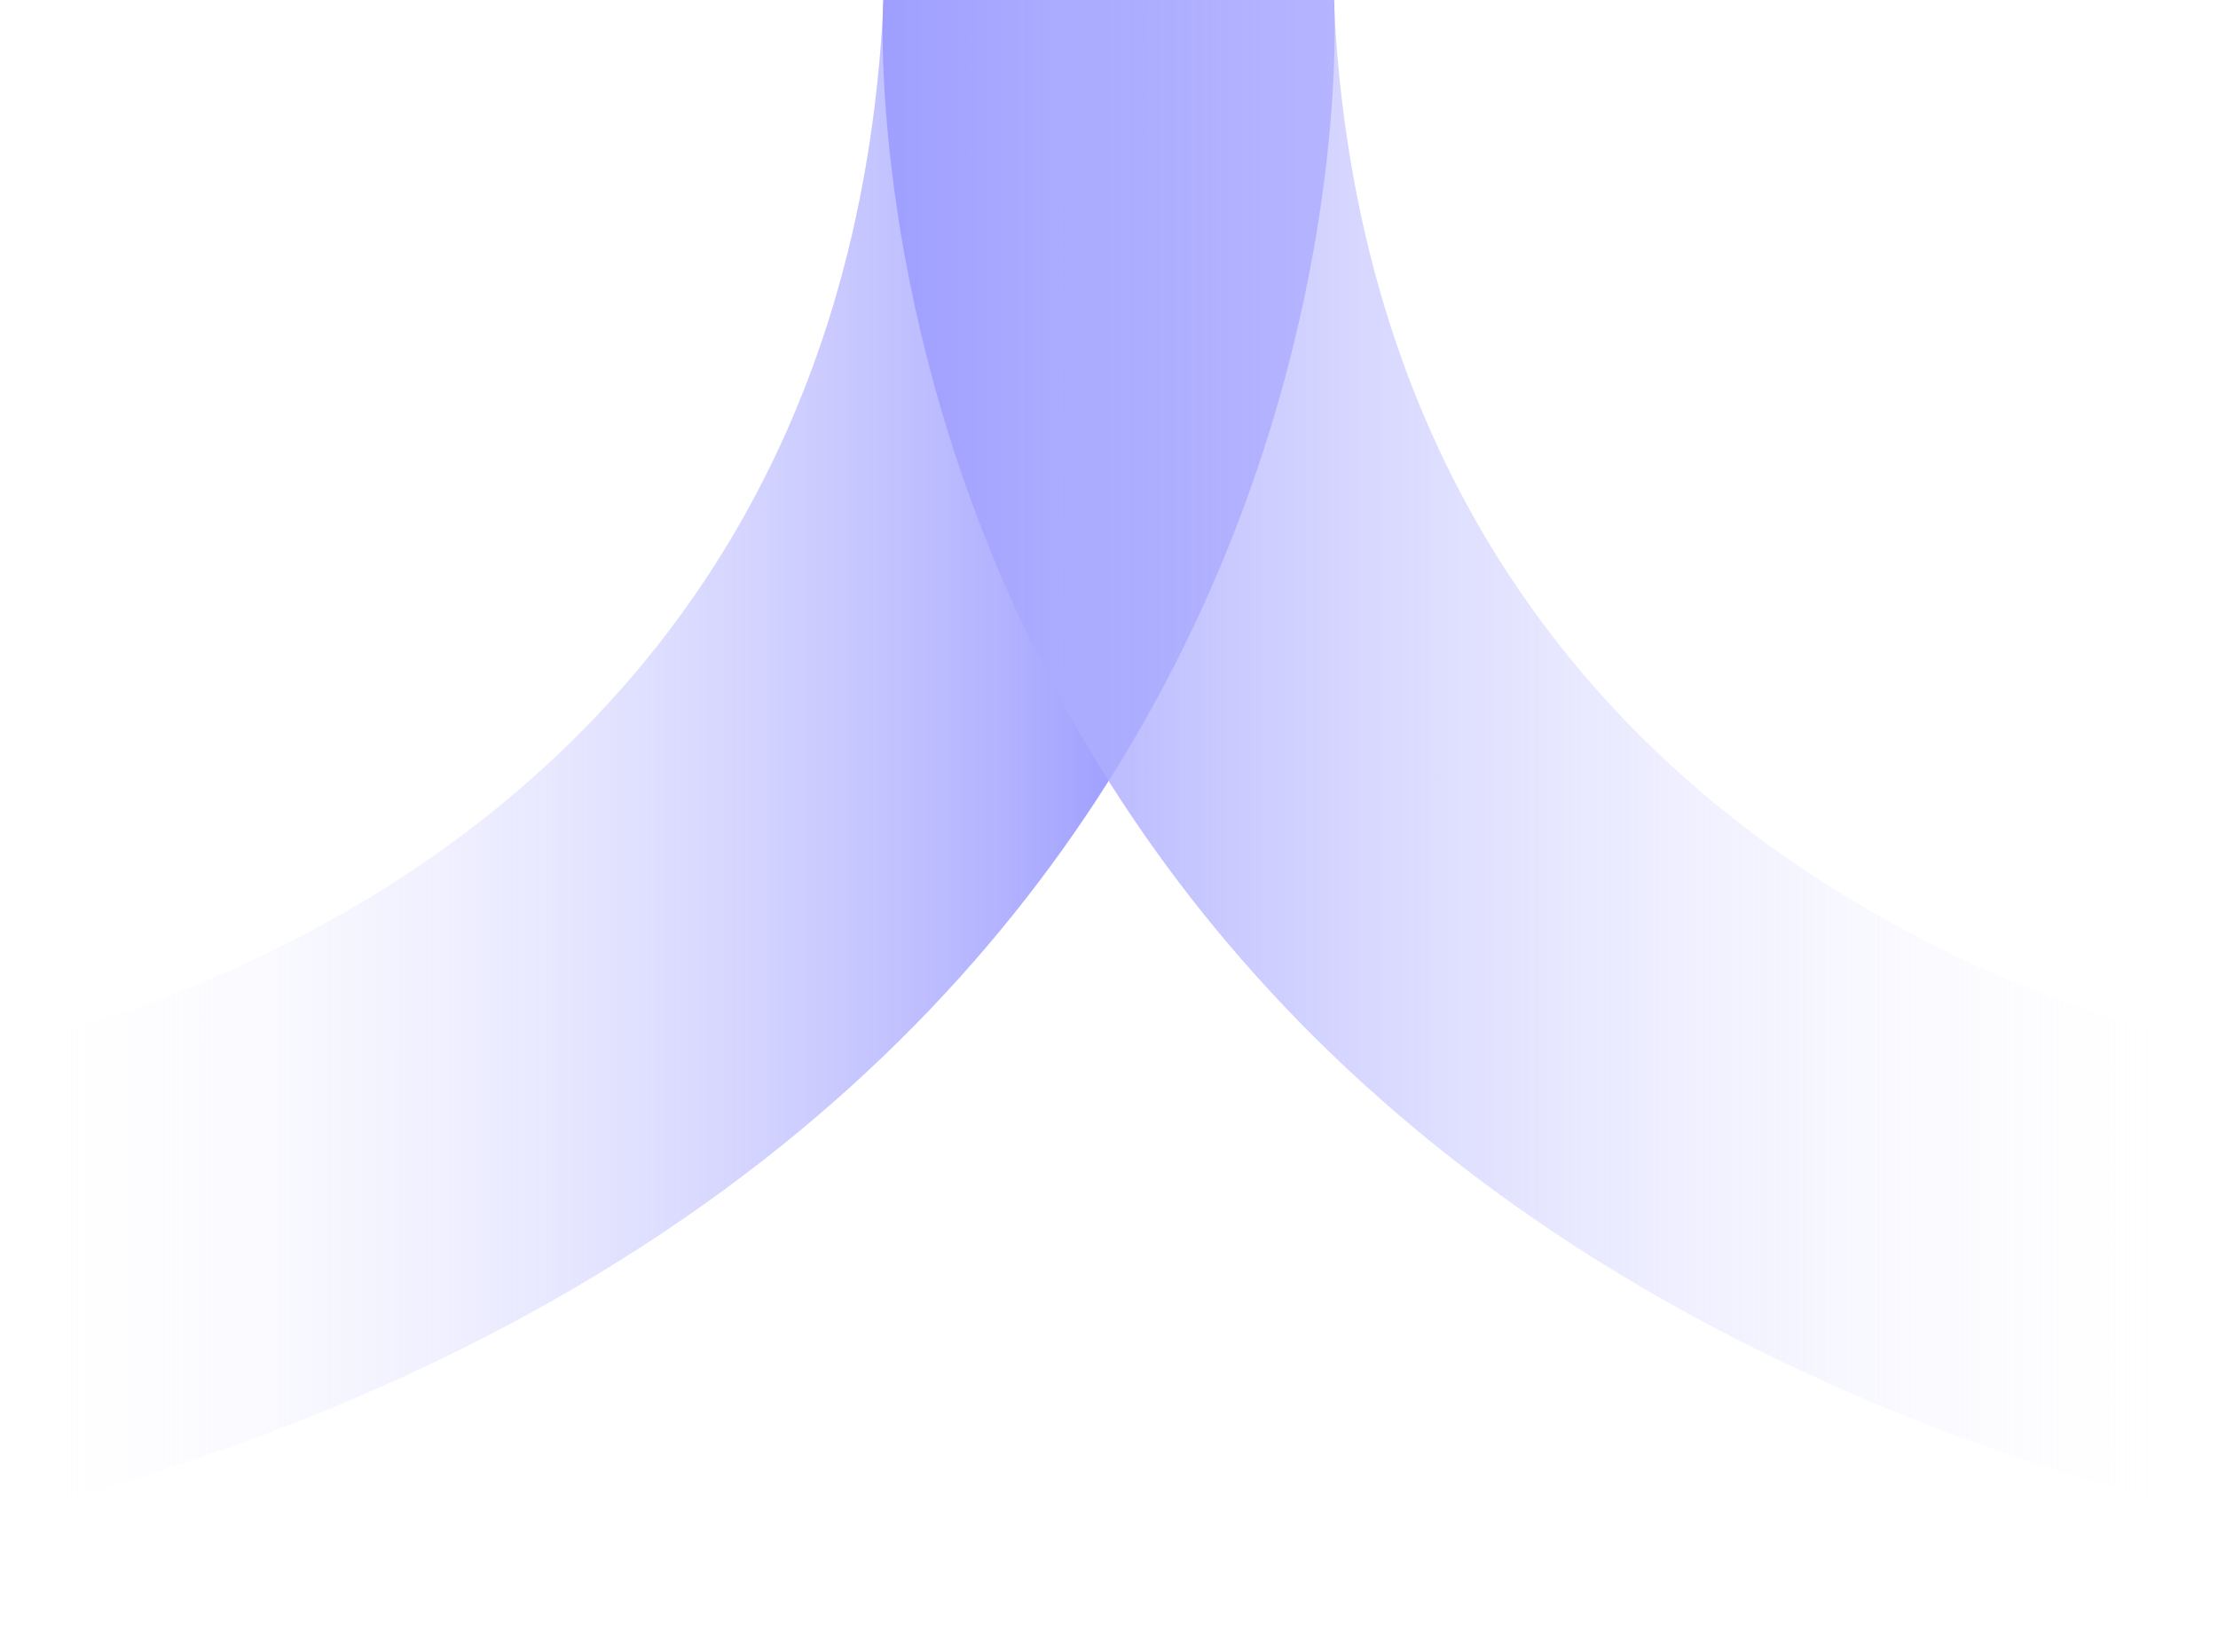
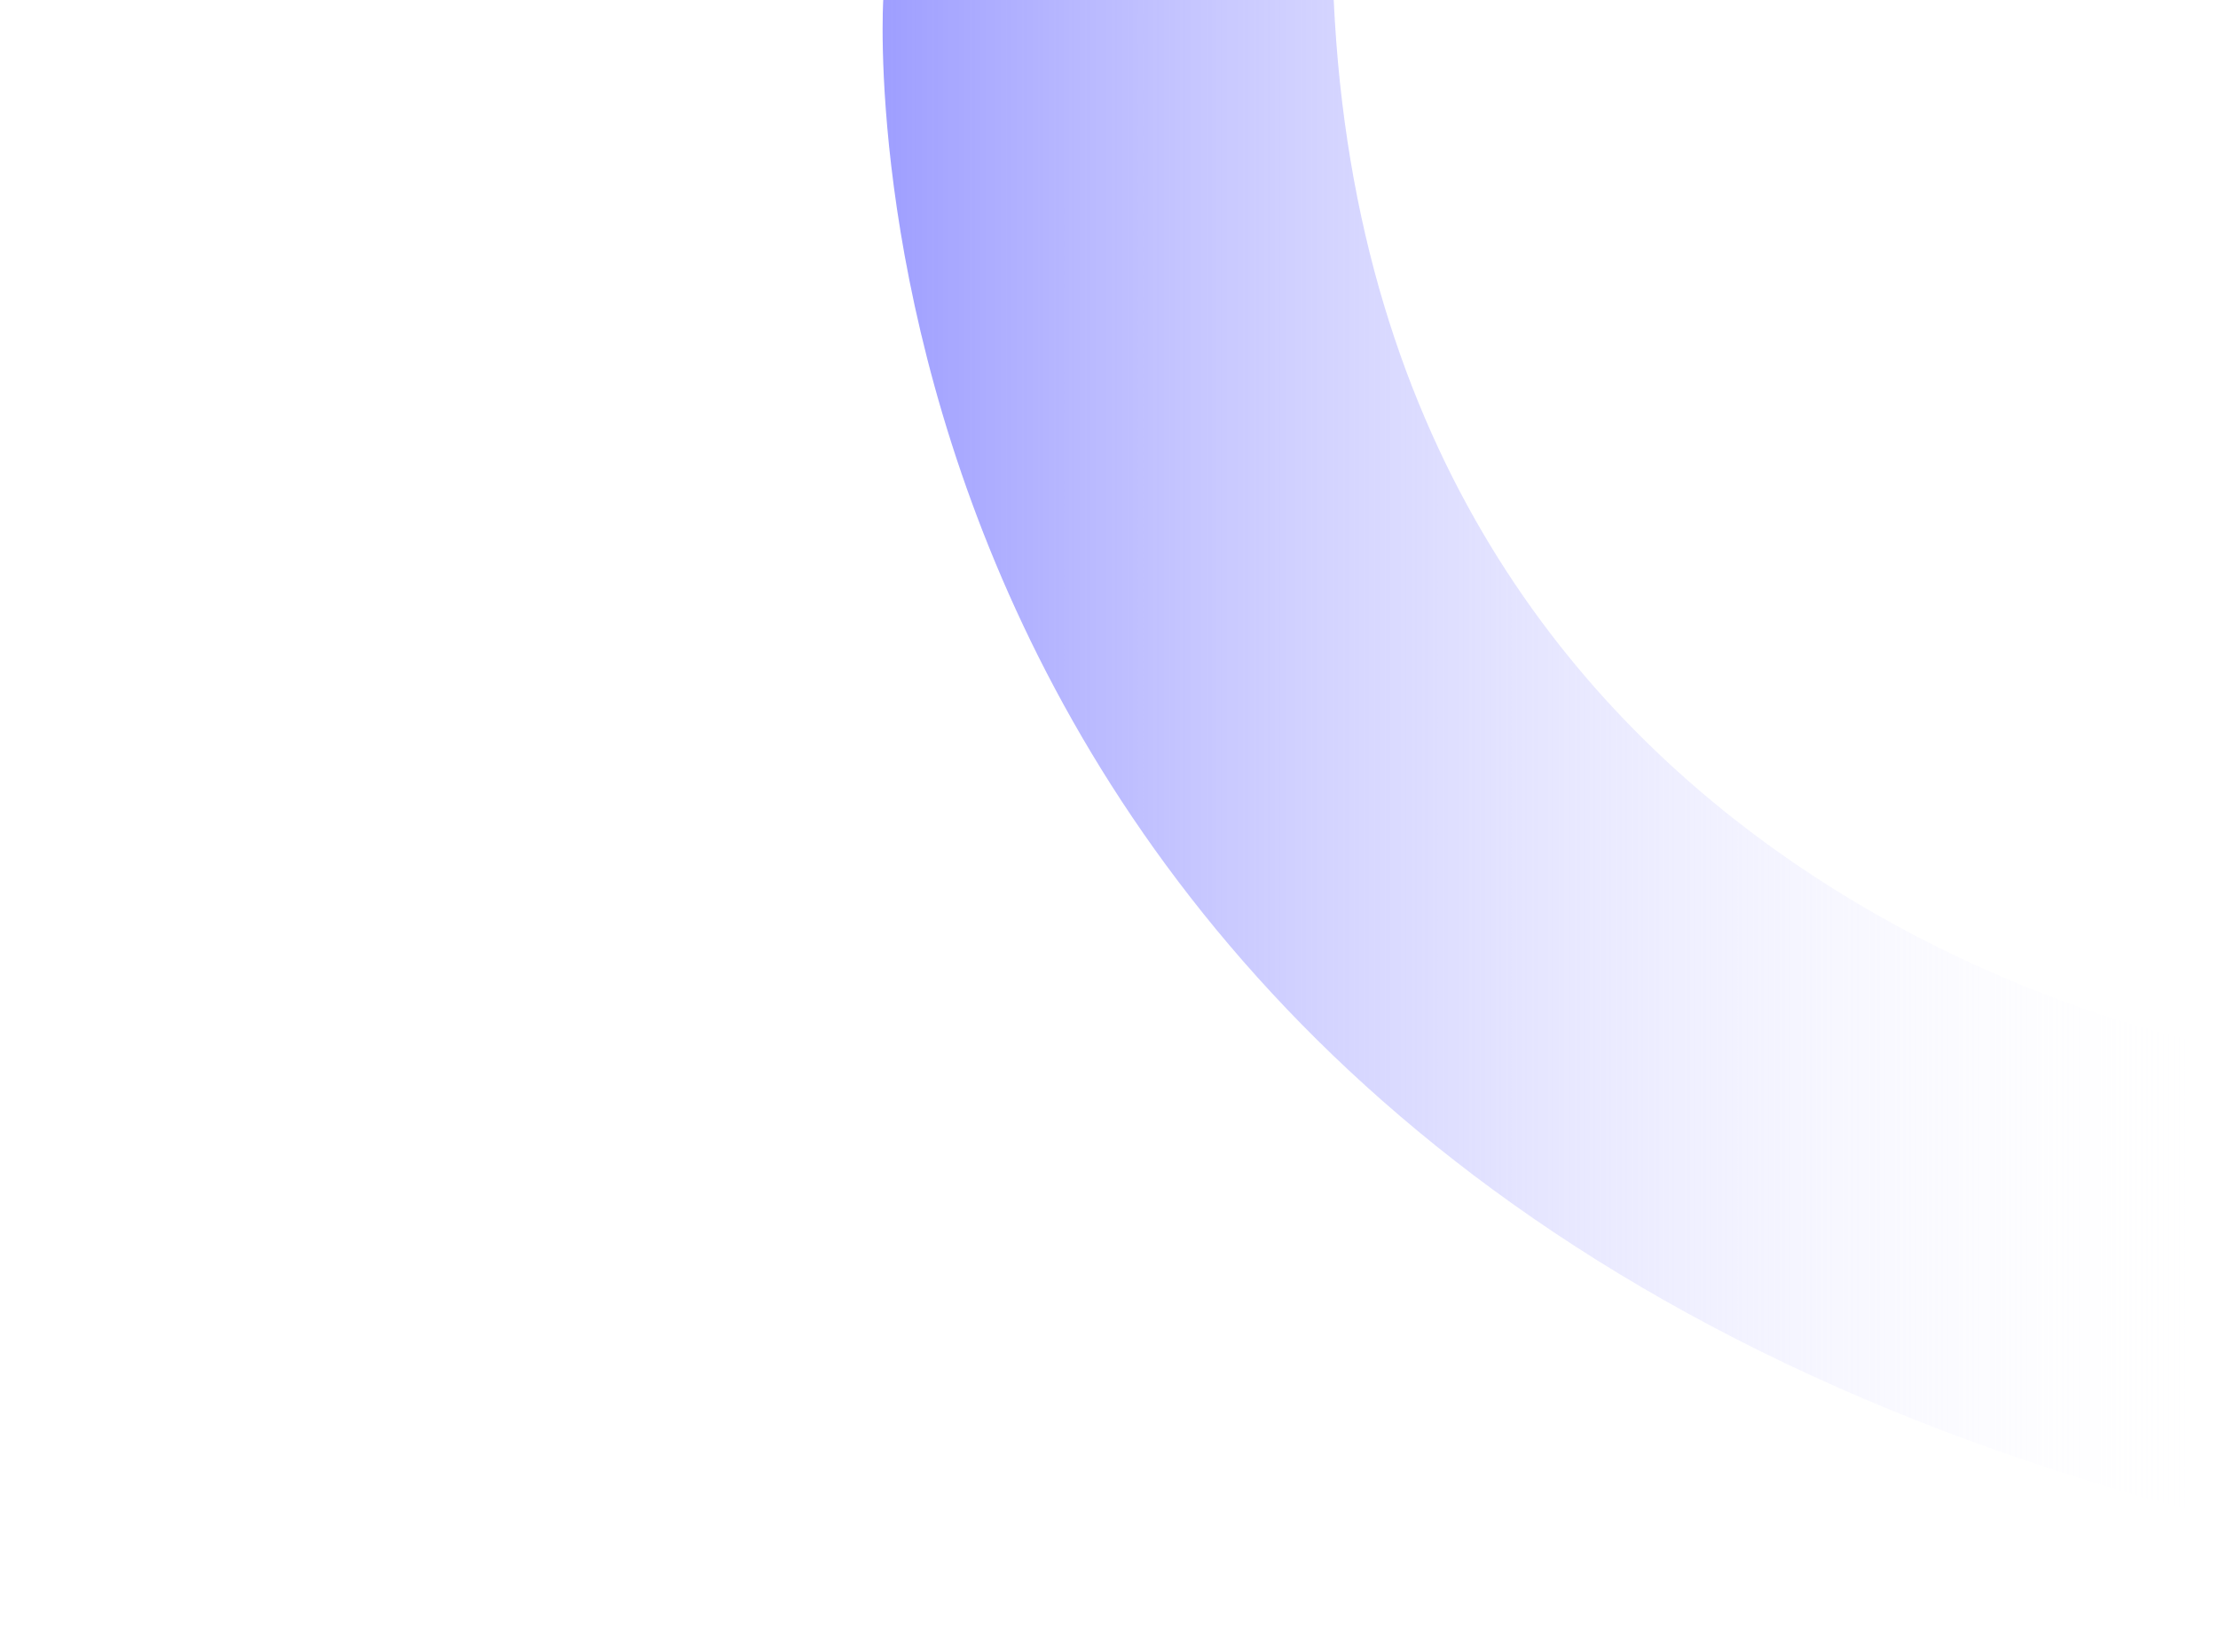
<svg xmlns="http://www.w3.org/2000/svg" xmlns:ns1="http://sodipodi.sourceforge.net/DTD/sodipodi-0.dtd" xmlns:ns2="http://www.inkscape.org/namespaces/inkscape" xmlns:xlink="http://www.w3.org/1999/xlink" id="Layer_1" viewBox="0 0 1080 804.25" version="1.1" ns1:docname="trusted-gradient-curves-purple.svg" ns2:version="1.4 (e7c3feb1, 2024-10-09)">
  <ns1:namedview id="namedview3" pagecolor="#ffffff" bordercolor="#000000" borderopacity="0.25" ns2:showpageshadow="2" ns2:pageopacity="0.0" ns2:pagecheckerboard="0" ns2:deskcolor="#d1d1d1" ns2:zoom="0.5172521" ns2:cx="538.42218" ns2:cy="397.29177" ns2:window-width="1512" ns2:window-height="916" ns2:window-x="0" ns2:window-y="38" ns2:window-maximized="0" ns2:current-layer="Layer_1" />
  <defs id="defs2">
    <linearGradient id="linearGradient4" x1="-3.33" y1="369.72" x2="548.32" y2="369.72" gradientUnits="userSpaceOnUse">
      <stop offset="0" stop-color="#fff" stop-opacity="0" id="stop3" />
      <stop offset="1" stop-color="#0c6" id="stop4" style="stop-color:#9e9eff;stop-opacity:1;" />
    </linearGradient>
    <style id="style1">.cls-1{fill:url(#linear-gradient-2);}.cls-2{fill:url(#linear-gradient);}</style>
    <linearGradient id="linear-gradient" x1="-3.33" y1="369.72" x2="548.32" y2="369.72" gradientUnits="userSpaceOnUse">
      <stop offset="0" stop-color="#fff" stop-opacity="0" id="stop1" />
      <stop offset="1" stop-color="#0c6" id="stop2" style="stop-color:#9e9eff;stop-opacity:1;" />
    </linearGradient>
    <linearGradient id="linear-gradient-2" x1="5454.45" x2="6107.67" gradientTransform="translate(6537.44) rotate(-180) scale(1 -1)" xlink:href="#linearGradient4" />
  </defs>
-   <path class="cls-2" d="M430.24-.09h219.34S685.28,566.1-3.33,739.53v-229.54S409.83,441.13,430.24-.09Z" id="path2" />
  <path class="cls-1" d="M649.42-.09h-219.34s-35.71,566.19,652.91,739.62v-229.54S669.82,441.13,649.42-.09Z" id="path3" />
</svg>